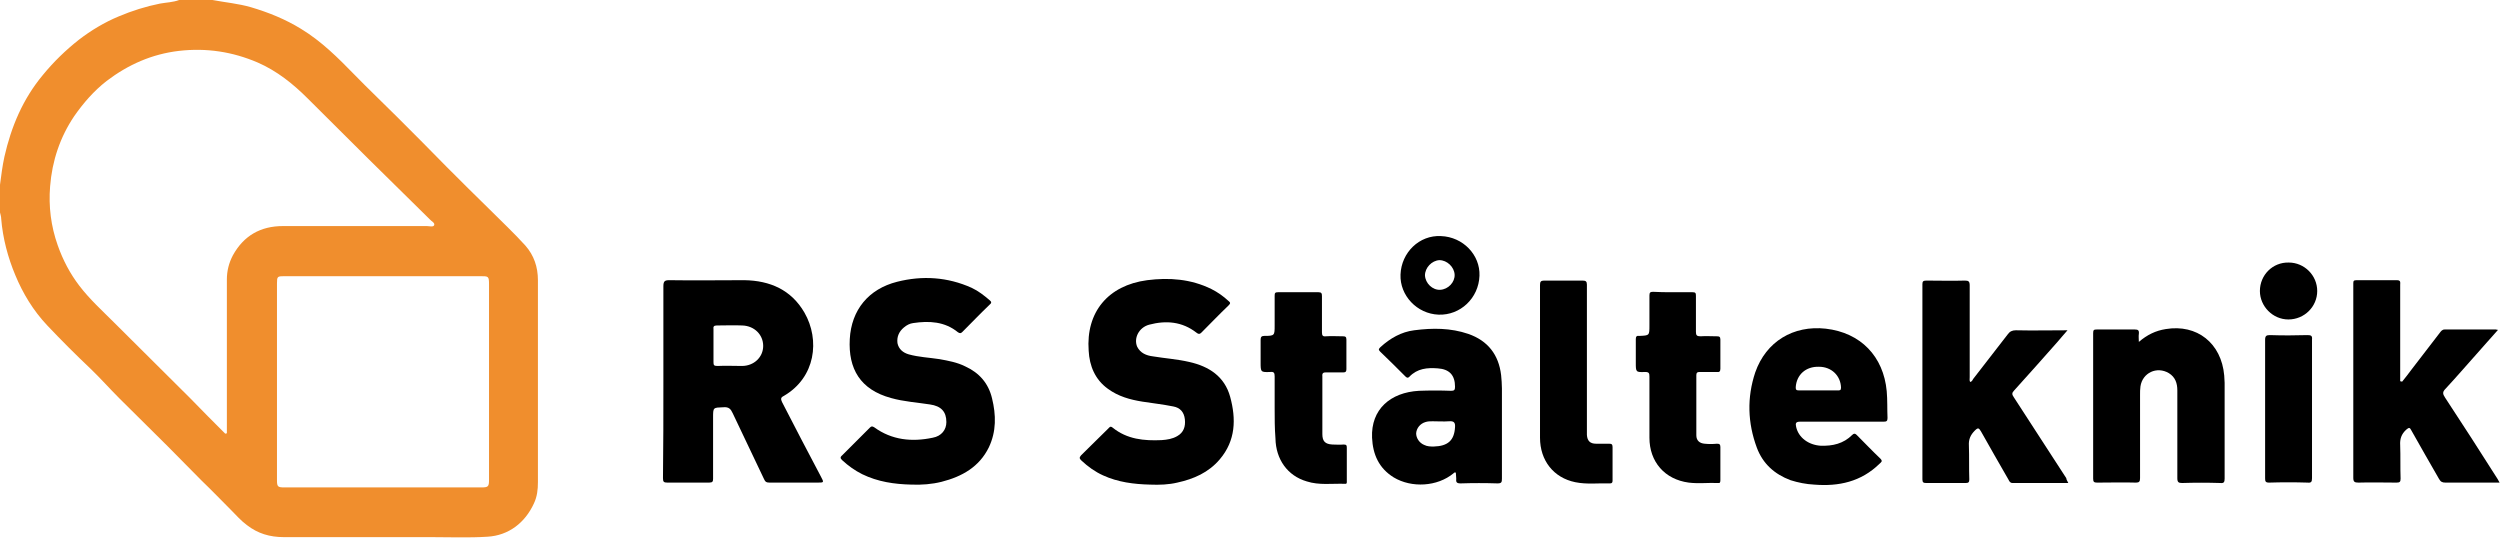
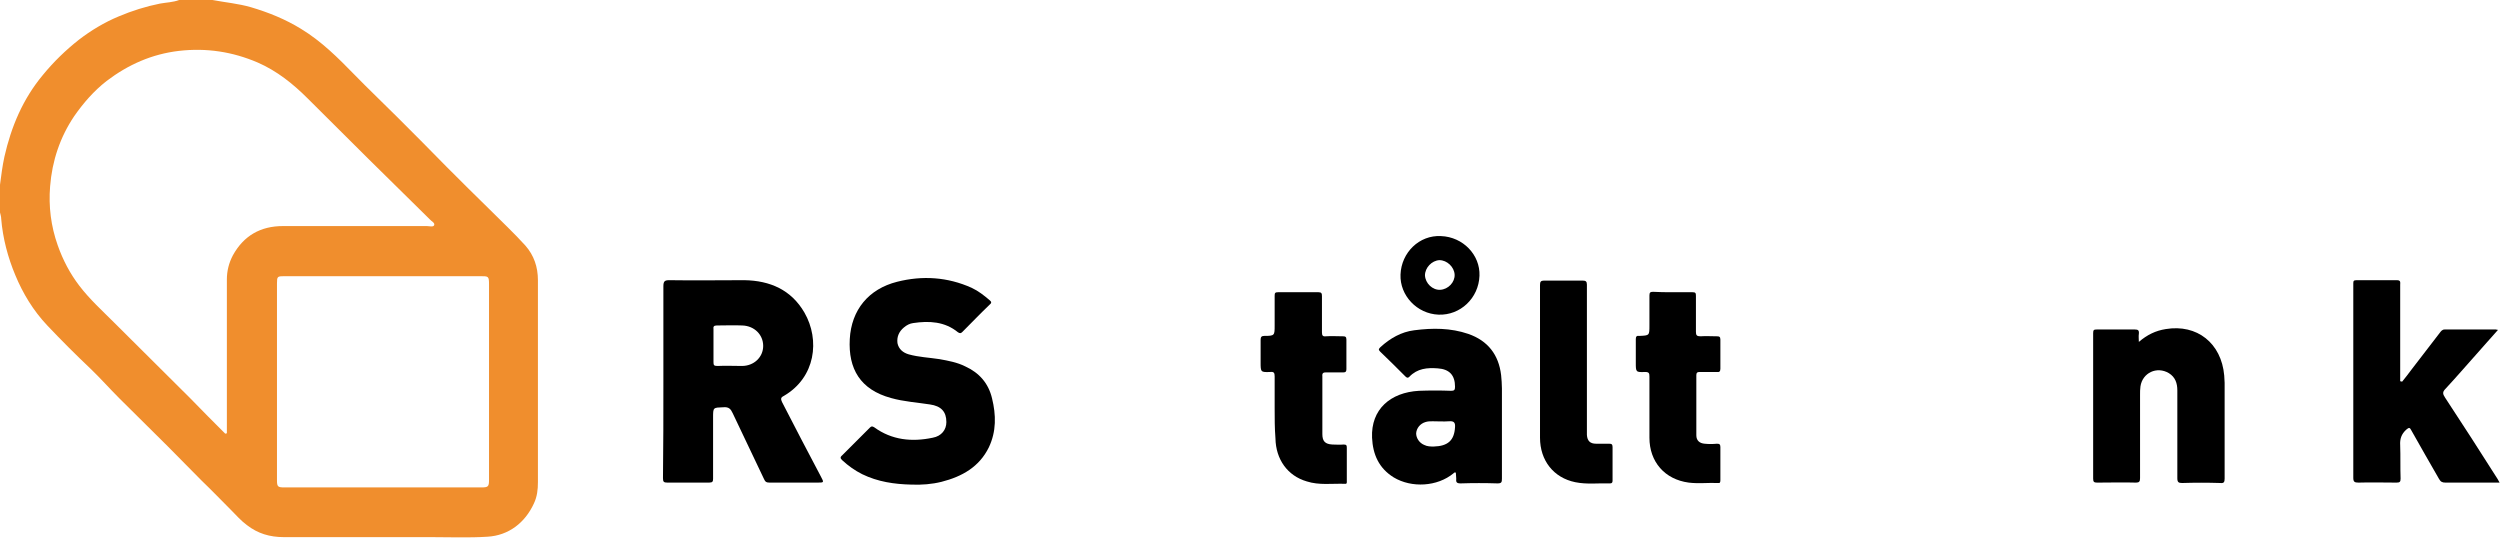
<svg xmlns="http://www.w3.org/2000/svg" version="1.1" id="Layer_1" x="0px" y="0px" viewBox="0 0 623.7 134.2" style="enable-background:new 0 0 623.7 134.2;" xml:space="preserve">
  <style type="text/css">
	.st0{fill:#F08E2D;}
</style>
  <g>
    <path class="st0" d="M53,0c3.2,0.6,6.5,0.9,9.6,1.8c4.4,1.3,8.6,3,12.5,5.4c5.1,3.1,9.2,7.2,13.3,11.4c3.5,3.6,7.2,7.1,10.8,10.7   c4.1,4.1,8.2,8.2,12.2,12.3c3.6,3.6,7.1,7.1,10.7,10.6c3,3,6.2,6,9,9.1c2.1,2.4,3.1,5.3,3.1,8.6c0,16.8,0,33.6,0,50.4   c0,1.9-0.2,3.6-1,5.3c-2.2,4.8-6.3,8-11.6,8.3c-4.7,0.3-9.5,0.1-14.3,0.1c-12.2,0-24.3,0-36.5,0c-3.5,0-6.5-0.9-9.2-3   c-1.5-1.1-2.7-2.5-4-3.8c-2.4-2.4-4.8-4.9-7.3-7.3c-2.8-2.9-5.7-5.7-8.5-8.6c-4-4-8.1-8-12.1-12c-2.4-2.4-4.7-5-7.1-7.3   c-3.7-3.5-7.3-7.1-10.8-10.8c-3.5-3.7-6.1-8-8-12.6C2,64.3,0.7,59.5,0.3,54.6c0-0.6-0.2-1.1-0.3-1.6c0-2.3,0-4.6,0-6.9   c0.3-2.3,0.6-4.7,1.1-7c1.7-7.5,4.6-14.4,9.6-20.4c2.7-3.3,5.7-6.2,9-8.8c3-2.3,6.3-4.3,9.9-5.8c3.3-1.4,6.8-2.5,10.3-3.2   c1.6-0.3,3.2-0.3,4.8-0.9C47.4,0,50.2,0,53,0z M56.2,108.2c0.1,0,0.2-0.1,0.4-0.1c0-0.6,0-1.2,0-1.9c0-12.2,0-24.3,0-36.5   c0-2.1,0.5-4.1,1.5-6c2.7-4.9,6.9-7.3,12.5-7.3c12,0,23.9,0,35.9,0c0.6,0,1.6,0.3,1.8-0.2c0.3-0.6-0.7-1-1.1-1.5   C97,44.7,86.9,34.7,76.8,24.6c-3.7-3.7-7.7-6.9-12.5-9c-6.3-2.7-12.8-3.7-19.7-2.9c-6.7,0.8-12.6,3.4-18,7.5   c-3.2,2.5-5.8,5.5-8.1,8.8C15,34.2,13,40.1,12.5,46.5c-0.4,5,0.2,9.9,1.9,14.7c1.3,3.7,3.1,7.1,5.4,10.1c2.6,3.4,5.7,6.2,8.7,9.2   c6.3,6.3,12.7,12.6,19,18.9C50.4,102.4,53.3,105.3,56.2,108.2z M95.5,68.9c-8.2,0-16.4,0-24.6,0c-1.7,0-1.8,0.1-1.8,1.8   c0,16.4,0,32.7,0,49.1c0,1.6,0.2,1.8,1.8,1.8c16.4,0,32.8,0,49.2,0c1.7,0,1.9-0.2,1.9-1.9c0-16.2,0-32.5,0-48.7   c0-2.1-0.1-2.1-2.2-2.1C111.6,68.9,103.6,68.9,95.5,68.9z" />
    <path d="M165.5,95.2c0-7.9,0-15.9,0-23.8c0-1.3,0.4-1.5,1.5-1.5c6.2,0.1,12.5,0,18.7,0c6.4,0.1,11.7,2.4,15,8.1   c3.9,6.8,2.8,16.2-5.2,20.8c-0.8,0.4-0.7,0.8-0.4,1.5c3.2,6.2,6.4,12.4,9.7,18.6c0.8,1.5,0.8,1.5-0.9,1.5c-4,0-7.9,0-11.9,0   c-0.8,0-1.1-0.2-1.4-0.9c-2.6-5.5-5.2-10.9-7.8-16.4c-0.5-1.1-1-1.6-2.3-1.5c-2.6,0.1-2.6,0-2.6,2.6c0,5.1,0,10.1,0,15.2   c0,0.7-0.1,1-1,1c-3.5,0-7,0-10.4,0c-0.9,0-1.1-0.2-1.1-1.1C165.5,111.3,165.5,103.3,165.5,95.2z M178,86.2c0,1.4,0,2.7,0,4.1   c0,0.8,0.1,1,1,1c2-0.1,4.1,0,6.1,0c3,0,5.3-2.2,5.3-5c0-2.8-2.2-5-5.2-5.1c-2.1-0.1-4.2,0-6.4,0c-0.7,0-0.9,0.3-0.8,0.9   C178,83.4,178,84.8,178,86.2z" />
-     <path d="M286.9,120.9c-4-0.1-8-0.6-11.7-2.3c-2-0.9-3.8-2.2-5.4-3.7c-0.5-0.5-0.6-0.7-0.1-1.3c2.3-2.2,4.5-4.5,6.8-6.7   c0.3-0.3,0.5-0.7,1.1-0.2c3.6,2.9,7.8,3.3,12.2,3.1c1.4-0.1,2.7-0.3,3.9-1c1.6-0.9,2.1-2.4,1.9-4.2c-0.2-1.8-1.2-2.9-2.9-3.2   c-2.5-0.5-5.1-0.8-7.7-1.2c-3.1-0.5-6-1.3-8.6-3.2c-3.2-2.3-4.6-5.7-4.8-9.5c-0.7-9.6,4.8-16.3,14.6-17.6c5.5-0.7,10.9-0.3,16,2.2   c1.6,0.8,3,1.8,4.3,3c0.5,0.4,0.5,0.6,0,1.1c-2.3,2.2-4.5,4.5-6.8,6.8c-0.4,0.4-0.7,0.4-1.2,0c-3.6-2.8-7.6-3.1-11.8-2   c-2.6,0.7-3.9,3.4-3,5.5c0.8,1.6,2.3,2.2,3.9,2.4c3,0.5,6.1,0.7,9.1,1.4c4.9,1.1,8.8,3.6,10.2,8.7c1.5,5.5,1.4,10.9-2.6,15.6   c-2.8,3.3-6.5,4.9-10.6,5.8C291.6,120.9,289.3,121,286.9,120.9z" />
    <path d="M227.4,120.9c-4.3-0.1-8.4-0.7-12.3-2.6c-1.8-0.9-3.5-2.1-5-3.5c-0.4-0.4-0.6-0.7,0-1.2c2.3-2.3,4.6-4.6,6.9-6.9   c0.4-0.4,0.6-0.4,1.1-0.1c4.4,3.2,9.4,3.7,14.6,2.6c2.2-0.4,3.4-2,3.4-3.9c0-2.6-1.3-4-4.1-4.4c-3.2-0.5-6.5-0.7-9.7-1.6   c-7.7-2.1-10.7-7.3-10.3-14.7c0.4-7.3,4.7-12.5,11.8-14.3c6.3-1.6,12.6-1.2,18.6,1.5c1.7,0.8,3.1,1.9,4.5,3.1   c0.5,0.4,0.5,0.7,0,1.1c-2.3,2.2-4.5,4.5-6.8,6.8c-0.4,0.4-0.6,0.4-1.1,0.1c-3.3-2.7-7.2-2.9-11.2-2.3c-0.8,0.1-1.6,0.5-2.3,1.1   c-1.2,1-1.8,2.3-1.6,3.9c0.3,1.5,1.4,2.4,2.8,2.8c2.5,0.7,5.1,0.8,7.7,1.2c2.2,0.4,4.4,0.8,6.4,1.8c3.5,1.6,5.8,4.2,6.7,8   c1,4.1,1.1,8.2-0.8,12.2c-2.4,4.9-6.7,7.3-11.8,8.6C232.5,120.8,230,121,227.4,120.9z" />
-     <path d="M516,120.5c-4.8,0-9.3,0-13.9,0c-0.6,0-0.8-0.4-1-0.8c-2.3-4-4.6-8-6.9-12.1c-0.5-0.8-0.7-1-1.5-0.2   c-1.1,1.1-1.6,2.2-1.5,3.8c0.1,2.8,0,5.6,0.1,8.4c0,0.7-0.2,0.9-0.9,0.9c-3.3,0-6.6,0-9.8,0c-0.7,0-1-0.1-1-0.9   c0-16.2,0-32.5,0-48.7c0-0.7,0.2-0.9,1-0.9c3.2,0,6.4,0.1,9.6,0c0.9,0,1.2,0.2,1.2,1.2c0,7.6,0,15.2,0,22.9c0,0.4-0.1,0.8,0.1,1.2   c0.5-0.1,0.6-0.5,0.8-0.8c2.9-3.7,5.7-7.4,8.6-11.1c0.5-0.7,1.1-1,2-1c4.2,0.1,8.4,0,12.9,0c-1,1.1-1.7,2-2.5,2.9   c-3.6,4.1-7.2,8.1-10.8,12.1c-0.6,0.6-0.6,1-0.1,1.7c4.4,6.7,8.7,13.5,13.1,20.2C515.5,119.6,515.7,119.9,516,120.5z" />
    <path d="M599.3,95.2c0.8-1,1.6-2,2.4-3.1c2.3-3,4.7-6.1,7-9.1c0.3-0.4,0.6-0.8,1.2-0.8c4.3,0,8.6,0,12.8,0c0.1,0,0.2,0.1,0.5,0.1   c-1.9,2.1-3.7,4.2-5.5,6.2c-2.5,2.8-5,5.7-7.6,8.5c-0.8,0.8-0.7,1.3-0.1,2.2c4.4,6.7,8.8,13.5,13.1,20.3c0.1,0.2,0.3,0.5,0.5,0.9   c-1.1,0-2,0-2.9,0c-3.5,0-7,0-10.6,0c-0.8,0-1.2-0.2-1.6-0.9c-2.3-4-4.6-8-6.9-12.1c-0.4-0.8-0.6-0.8-1.3-0.2   c-1.2,1.1-1.6,2.3-1.5,3.9c0.1,2.7,0,5.5,0.1,8.3c0,0.8-0.2,1-1,1c-3.2,0-6.3-0.1-9.5,0c-1,0-1.3-0.2-1.3-1.2c0-15.2,0-30.5,0-45.7   c0-0.9,0-1.8,0-2.8c0-0.6,0.1-0.8,0.8-0.8c3.4,0,6.7,0,10.1,0c1,0,0.8,0.6,0.8,1.2c0,7.6,0,15.2,0,22.9c0,0.4,0,0.8,0,1.1   C599.1,95.2,599.2,95.2,599.3,95.2z" />
    <path d="M533.6,85.3c2.1-1.8,4.2-2.8,6.7-3.2c7.8-1.3,13.9,3.5,14.6,11.6c0,0.6,0.1,1.2,0.1,1.8c0,8,0,16,0,23.9   c0,0.9-0.2,1.2-1.1,1.1c-3.2-0.1-6.3-0.1-9.5,0c-0.9,0-1.2-0.2-1.2-1.2c0-7.3,0-14.6,0-21.9c0-1.8-0.5-3.3-2.1-4.3   c-3-1.8-6.6-0.1-7.1,3.3c-0.1,0.7-0.1,1.4-0.1,2.1c0,6.9,0,13.9,0,20.8c0,0.8-0.2,1.1-1,1.1c-3.2-0.1-6.5,0-9.7,0c-0.8,0-1-0.2-1-1   c0-12.1,0-24.2,0-36.3c0-0.8,0.2-0.9,0.9-0.9c3.2,0,6.3,0,9.5,0c0.8,0,1.1,0.2,1,1.1C533.5,83.9,533.6,84.5,533.6,85.3z" />
    <path d="M363.2,117.9c-0.4-0.1-0.5,0.1-0.6,0.2c-4,3.3-10.4,3.7-14.9,1c-3.7-2.3-5.2-5.7-5.4-9.9c-0.3-7.1,4.6-11.3,11.7-11.7   c2.7-0.1,5.4-0.1,8,0c0.8,0,1-0.2,1-1c0-2.9-1.4-4.4-4.3-4.6c-2.6-0.2-5.1,0-7.1,2.1c-0.4,0.4-0.7,0.2-1-0.1   c-2.1-2.1-4.2-4.2-6.3-6.2c-0.5-0.5-0.3-0.7,0.1-1.1c2.4-2.2,5.2-3.8,8.4-4.2c4.6-0.6,9.1-0.6,13.5,0.9c4.9,1.7,7.6,5.2,8.2,10.3   c0.1,1.1,0.2,2.2,0.2,3.3c0,7.5,0,15,0,22.5c0,0.9-0.1,1.2-1.1,1.2c-3.1-0.1-6.2-0.1-9.2,0c-1,0-1.2-0.3-1.1-1.2   C363.3,118.8,363.2,118.3,363.2,117.9z M357.7,111.4c3.5-0.1,5.1-1.5,5.3-4.8c0.1-1.2-0.3-1.6-1.5-1.5c-1.3,0.1-2.7,0-4.1,0   c-0.6,0-1.2,0-1.8,0.2c-1.3,0.4-2.2,1.5-2.3,2.8c0,1.2,0.8,2.4,2,2.9C356.1,111.4,356.9,111.4,357.7,111.4z" />
-     <path d="M459.4,105.2c-3.4,0-6.9,0-10.3,0c-1.1,0-1.2,0.4-1,1.3c0.6,2.7,3.1,4.5,6.1,4.7c3,0.1,5.7-0.5,7.9-2.7   c0.4-0.4,0.7-0.4,1.1,0c2,2,3.9,4,5.9,5.9c0.7,0.7,0.2,0.9-0.2,1.3c-4.6,4.5-10.2,5.7-16.3,5.2c-2-0.1-4-0.5-5.9-1.1   c-4-1.5-6.9-4.1-8.4-8.1c-2.3-6.2-2.5-12.5-0.4-18.8c2.7-7.7,9.5-11.8,17.6-10.9c8.7,1,14.4,6.9,15.2,15.6c0.2,2.2,0.1,4.5,0.2,6.7   c0,0.8-0.3,0.9-1,0.9C466.4,105.2,462.9,105.2,459.4,105.2z M453.7,97.4C453.7,97.4,453.7,97.4,453.7,97.4c1.6,0,3.2,0,4.8,0   c0.5,0,0.8,0,0.8-0.7c-0.1-3-2.4-5.2-5.5-5.2c-3.3-0.1-5.6,2-5.8,5.1c0,0.6,0.1,0.8,0.8,0.8C450.4,97.4,452,97.4,453.7,97.4z" />
    <path d="M318,101.8c0-2.6,0-5.3,0-7.9c0-0.9-0.2-1.2-1.1-1.1c-2.4,0.1-2.4,0-2.4-2.4c0-1.9,0-3.8,0-5.6c0-0.7,0.2-1,0.9-1   c2.6,0,2.6-0.1,2.6-2.6c0-2.5,0-4.9,0-7.4c0-0.7,0.1-0.9,0.9-0.9c3.3,0,6.6,0,10,0c0.8,0,0.9,0.3,0.9,1c0,3,0,6,0,9   c0,0.8,0.2,1.1,1,1c1.4-0.1,2.8,0,4.2,0c0.6,0,0.9,0.1,0.9,0.8c0,2.5,0,4.9,0,7.4c0,0.6-0.2,0.8-0.7,0.8c-1.4,0-2.9,0-4.3,0   c-0.7,0-1.1,0.1-1,1c0,4.8,0,9.6,0,14.4c0,1.8,0.7,2.5,2.5,2.6c0.9,0,1.8,0.1,2.8,0c0.7,0,0.8,0.2,0.8,0.8c0,2.8,0,5.5,0,8.3   c0,0.3,0.1,0.8-0.5,0.7c-3.2-0.1-6.4,0.4-9.5-0.6c-4.8-1.4-7.7-5.5-7.8-10.7C318,106.8,318,104.3,318,101.8   C318,101.8,318,101.8,318,101.8z" />
    <path d="M417.3,72.9c1.6,0,3.3,0,4.9,0c0.8,0,0.9,0.2,0.9,0.9c0,3,0,6,0,9c0,0.8,0.2,1.1,1.1,1.1c1.4-0.1,2.7,0,4.1,0   c0.6,0,0.9,0.1,0.9,0.8c0,2.4,0,4.9,0,7.3c0,0.7-0.3,0.9-0.9,0.8c-1.4,0-2.9,0-4.3,0c-0.6,0-0.8,0.2-0.8,0.8c0,5,0,10,0,15   c0,1.3,0.8,2,2.1,2.1c1,0.1,2,0.1,3,0c0.6,0,0.9,0.1,0.9,0.8c0,2.8,0,5.5,0,8.3c0,0.5-0.1,0.8-0.6,0.7c-2.4-0.1-4.9,0.2-7.3-0.1   c-6-0.8-9.8-5.2-9.8-11.2c0-5.1,0-10.1,0-15.2c0-0.9-0.1-1.2-1.1-1.2c-2.3,0.1-2.3,0-2.3-2.3c0-2,0-3.9,0-5.9   c0-0.6,0.2-0.9,0.8-0.8c0,0,0.1,0,0.1,0c2.5-0.1,2.5-0.1,2.5-2.6c0-2.5,0-5,0-7.5c0-0.7,0.2-0.9,0.9-0.9   C414,72.9,415.6,72.9,417.3,72.9z" />
    <path d="M384.2,90.7c0-6.5,0-13.1,0-19.6c0-0.8,0.2-1.1,1-1.1c3.2,0,6.4,0,9.6,0c0.8,0,1.1,0.2,1.1,1c0,12,0,23.9,0,35.9   c0,0.5,0,1,0,1.6c0.1,1.5,0.8,2.2,2.3,2.2c1.1,0,2.2,0,3.2,0c0.6,0,0.9,0.1,0.9,0.8c0,2.8,0,5.6,0,8.4c0,0.4-0.1,0.7-0.6,0.7   c-2.9-0.1-5.8,0.3-8.7-0.3c-5.4-1.1-8.8-5.4-8.8-11.1c0-3.1,0-6.1,0-9.2C384.2,96.8,384.2,93.7,384.2,90.7z" />
-     <path d="M576.8,102.1c0,5.7,0,11.5,0,17.2c0,0.9-0.2,1.2-1.1,1.1c-3.2-0.1-6.4-0.1-9.6,0c-0.9,0-1-0.3-1-1.1c0-11.5,0-23,0-34.5   c0-1,0.3-1.2,1.2-1.2c3.1,0.1,6.2,0.1,9.4,0c0.9,0,1.2,0.2,1.1,1.1C576.8,90.6,576.8,96.4,576.8,102.1   C576.8,102.1,576.8,102.1,576.8,102.1z" />
    <path d="M359.5,58.9c5.5,0.2,9.8,4.7,9.6,9.9c-0.2,5.6-4.8,9.9-10.2,9.7c-5.4-0.2-9.7-4.8-9.5-10C349.6,63,354.1,58.6,359.5,58.9z    M359.3,72.3c2-0.1,3.7-1.9,3.6-3.8c-0.1-1.9-1.9-3.6-3.8-3.6c-1.9,0.1-3.6,1.9-3.6,3.8C355.6,70.7,357.4,72.4,359.3,72.3z" />
-     <path d="M570.9,79.7c-3.9,0-7.1-3.3-7.1-7.1c0-4,3.2-7.2,7.2-7.1c3.9,0,7.1,3.2,7.1,7.1C578.1,76.5,574.9,79.7,570.9,79.7z" />
  </g>
</svg>